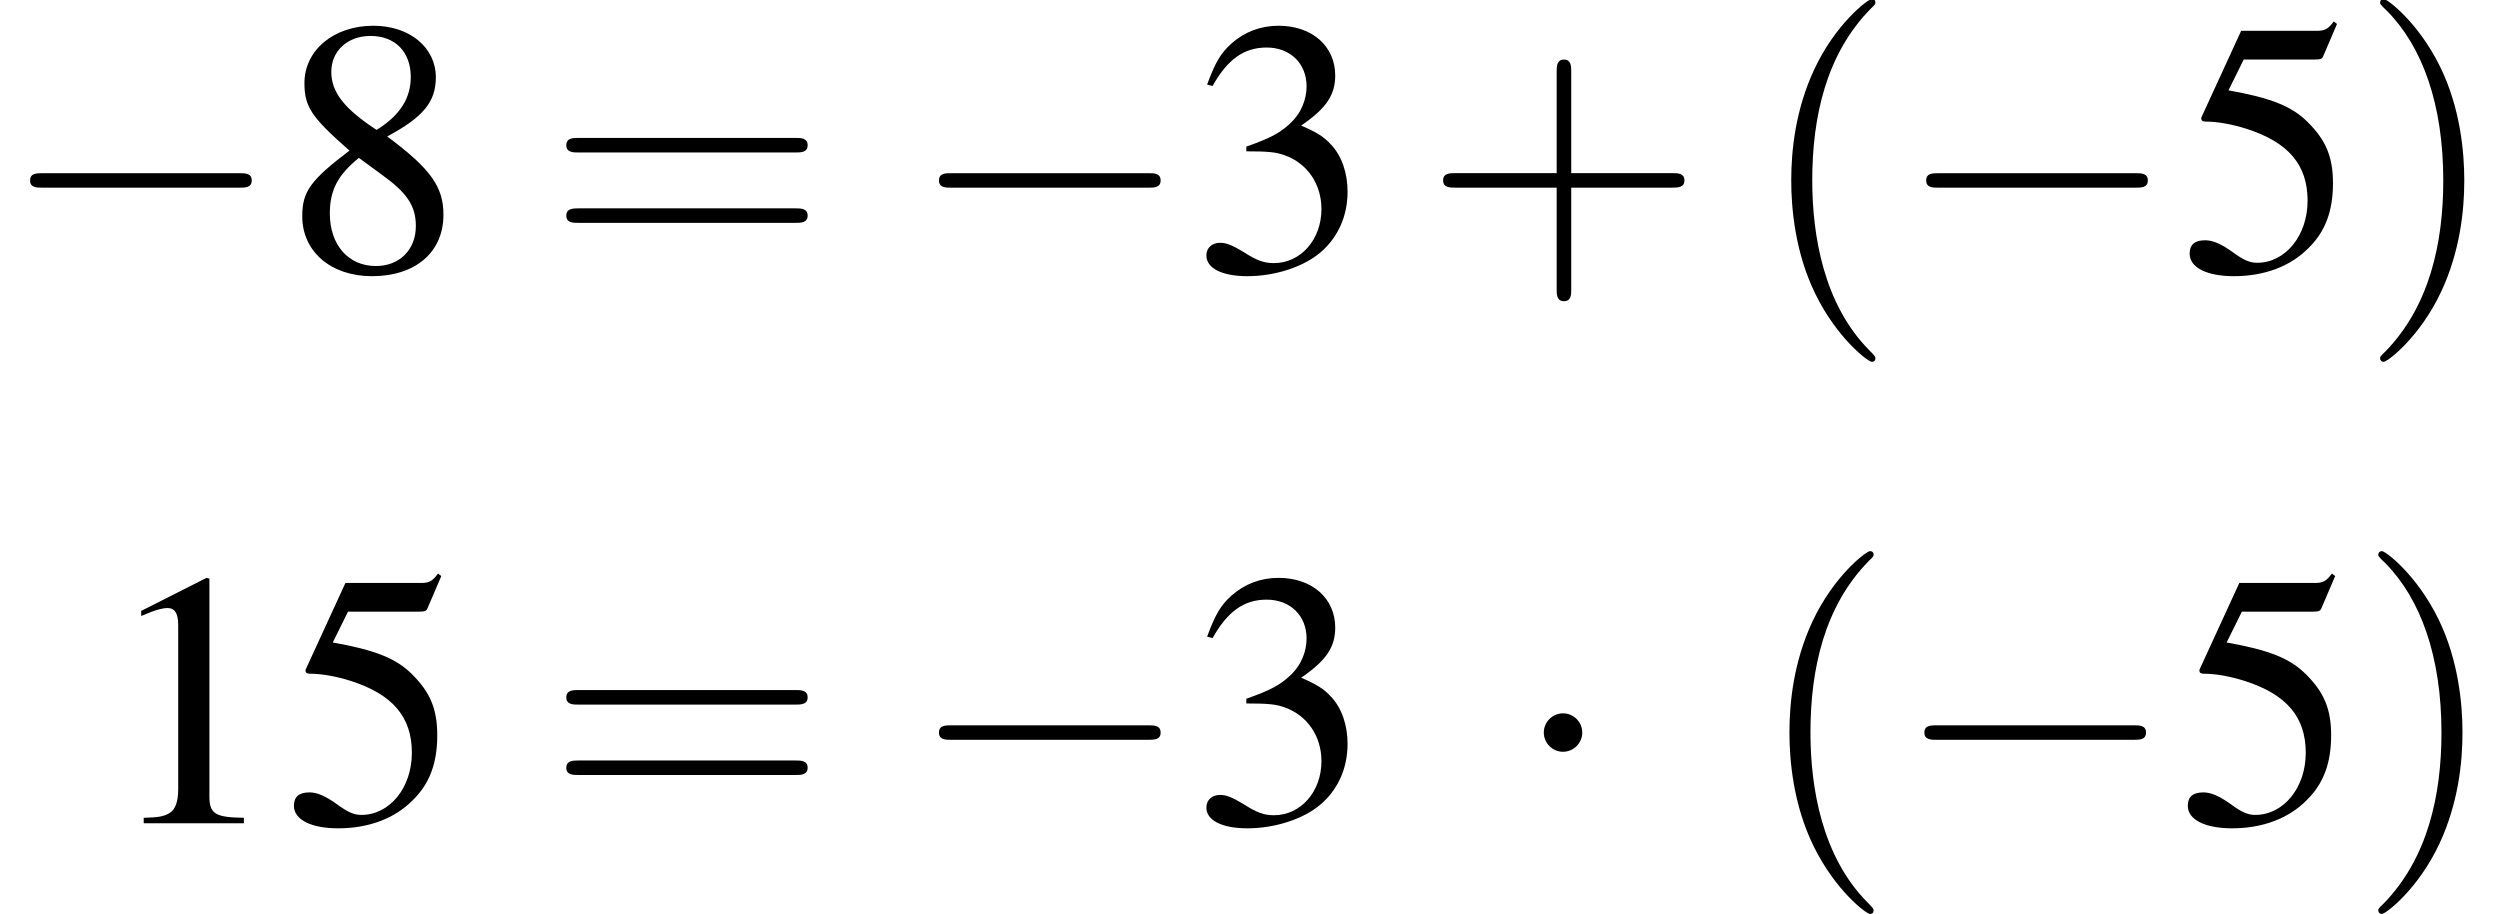
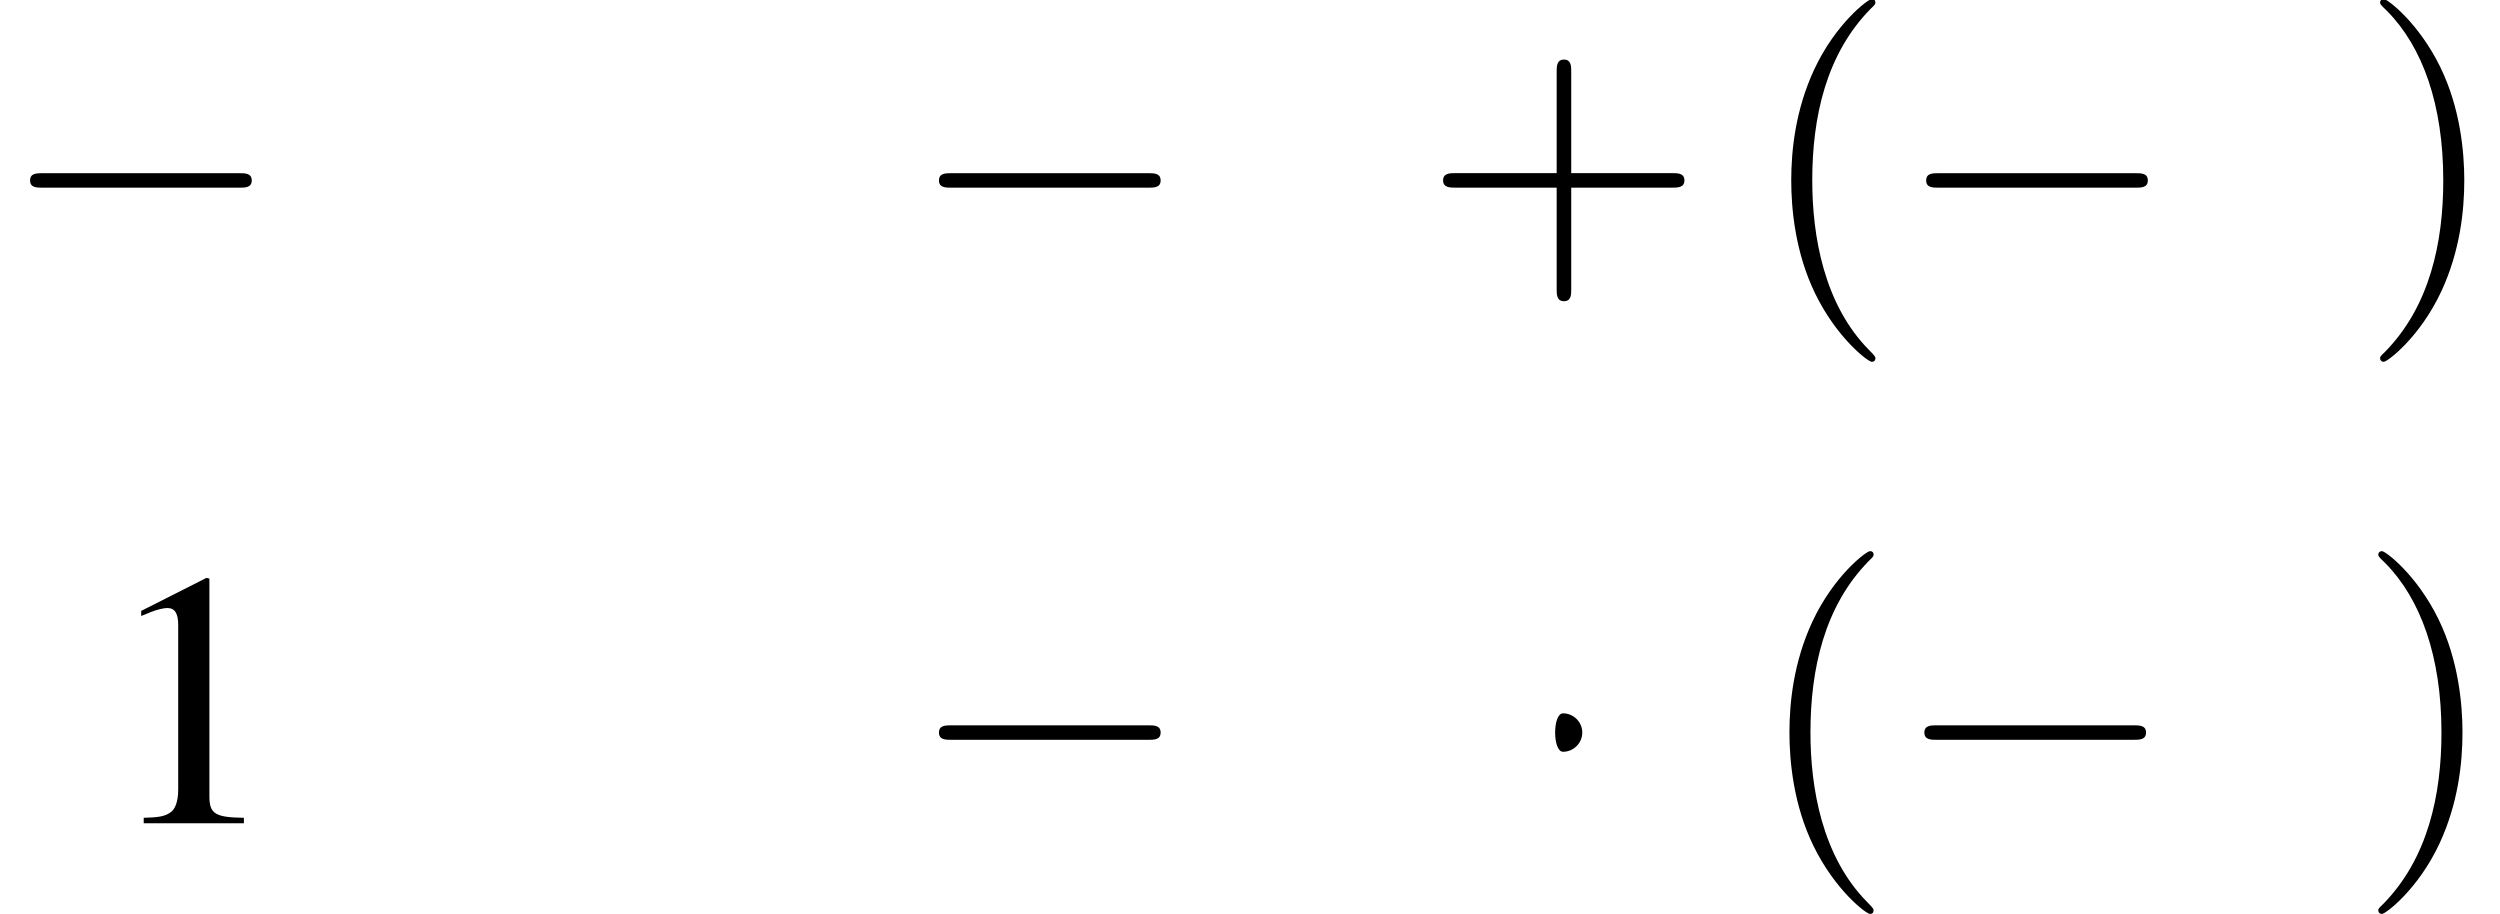
<svg xmlns="http://www.w3.org/2000/svg" xmlns:xlink="http://www.w3.org/1999/xlink" height="32.839pt" version="1.1" viewBox="237.689 227.104 89.86 32.839" width="89.86pt">
  <defs>
    <path d="M7.189 -2.509C7.375 -2.509 7.571 -2.509 7.571 -2.727S7.375 -2.945 7.189 -2.945H1.287C1.102 -2.945 0.905 -2.945 0.905 -2.727S1.102 -2.509 1.287 -2.509H7.189Z" id="g6-0" />
-     <path d="M2.095 -2.727C2.095 -3.044 1.833 -3.305 1.516 -3.305S0.938 -3.044 0.938 -2.727S1.2 -2.149 1.516 -2.149S2.095 -2.411 2.095 -2.727Z" id="g6-1" />
+     <path d="M2.095 -2.727C2.095 -3.044 1.833 -3.305 1.516 -3.305S1.2 -2.149 1.516 -2.149S2.095 -2.411 2.095 -2.727Z" id="g6-1" />
    <path d="M2.599 -6.039L0.992 -5.226V-5.101C1.099 -5.145 1.197 -5.181 1.233 -5.199C1.394 -5.261 1.545 -5.297 1.635 -5.297C1.822 -5.297 1.903 -5.163 1.903 -4.877V-0.831C1.903 -0.536 1.831 -0.331 1.688 -0.25C1.554 -0.17 1.429 -0.143 1.054 -0.134V0H3.52V-0.134C2.814 -0.143 2.671 -0.232 2.671 -0.661V-6.021L2.599 -6.039Z" id="g3-49" />
-     <path d="M1.367 -2.948C1.894 -2.948 2.099 -2.93 2.314 -2.85C2.867 -2.653 3.216 -2.144 3.216 -1.528C3.216 -0.777 2.707 -0.197 2.046 -0.197C1.804 -0.197 1.626 -0.259 1.295 -0.473C1.027 -0.634 0.875 -0.697 0.724 -0.697C0.518 -0.697 0.384 -0.572 0.384 -0.384C0.384 -0.071 0.768 0.125 1.394 0.125C2.081 0.125 2.787 -0.107 3.207 -0.473S3.859 -1.358 3.859 -1.956C3.859 -2.412 3.716 -2.832 3.457 -3.109C3.278 -3.305 3.109 -3.412 2.716 -3.582C3.332 -4.002 3.555 -4.332 3.555 -4.815C3.555 -5.538 2.984 -6.039 2.162 -6.039C1.715 -6.039 1.322 -5.887 1 -5.601C0.732 -5.36 0.599 -5.127 0.402 -4.591L0.536 -4.556C0.902 -5.208 1.304 -5.503 1.867 -5.503C2.448 -5.503 2.85 -5.11 2.85 -4.547C2.85 -4.225 2.716 -3.904 2.492 -3.68C2.224 -3.412 1.974 -3.278 1.367 -3.064V-2.948Z" id="g3-51" />
-     <path d="M1.617 -5.208H3.368C3.511 -5.208 3.546 -5.226 3.573 -5.288L3.913 -6.083L3.832 -6.146C3.698 -5.958 3.609 -5.914 3.421 -5.914H1.554L0.581 -3.796C0.572 -3.779 0.572 -3.77 0.572 -3.752C0.572 -3.707 0.607 -3.68 0.679 -3.68C0.965 -3.68 1.322 -3.618 1.688 -3.502C2.716 -3.171 3.189 -2.617 3.189 -1.733C3.189 -0.875 2.644 -0.205 1.947 -0.205C1.769 -0.205 1.617 -0.268 1.349 -0.465C1.063 -0.67 0.858 -0.759 0.67 -0.759C0.411 -0.759 0.286 -0.652 0.286 -0.429C0.286 -0.089 0.706 0.125 1.376 0.125C2.126 0.125 2.769 -0.116 3.216 -0.572C3.627 -0.974 3.814 -1.483 3.814 -2.162C3.814 -2.805 3.645 -3.216 3.198 -3.662C2.805 -4.056 2.296 -4.261 1.242 -4.449L1.617 -5.208Z" id="g3-53" />
-     <path d="M2.591 -3.314C3.475 -3.788 3.788 -4.163 3.788 -4.77C3.788 -5.503 3.144 -6.039 2.251 -6.039C1.277 -6.039 0.554 -5.44 0.554 -4.627C0.554 -4.047 0.724 -3.788 1.662 -2.966C0.697 -2.233 0.5 -1.956 0.5 -1.349C0.5 -0.482 1.206 0.125 2.215 0.125C3.287 0.125 3.975 -0.465 3.975 -1.385C3.975 -2.072 3.671 -2.51 2.591 -3.314ZM2.43 -2.394C3.082 -1.929 3.296 -1.608 3.296 -1.108C3.296 -0.527 2.894 -0.125 2.314 -0.125C1.635 -0.125 1.179 -0.643 1.179 -1.42C1.179 -1.992 1.376 -2.367 1.894 -2.787L2.43 -2.394ZM2.331 -3.475C1.536 -3.993 1.215 -4.404 1.215 -4.904C1.215 -5.422 1.617 -5.788 2.18 -5.788C2.787 -5.788 3.171 -5.395 3.171 -4.779C3.171 -4.27 2.921 -3.868 2.412 -3.528C2.367 -3.502 2.367 -3.502 2.331 -3.475Z" id="g3-56" />
    <use id="g29-0" transform="scale(0.996)" xlink:href="#g6-0" />
    <use id="g29-1" transform="scale(0.996)" xlink:href="#g6-1" />
    <use id="g55-49" transform="scale(1.217)" xlink:href="#g3-49" />
    <use id="g55-51" transform="scale(1.217)" xlink:href="#g3-51" />
    <use id="g55-53" transform="scale(1.217)" xlink:href="#g3-53" />
    <use id="g55-56" transform="scale(1.217)" xlink:href="#g3-56" />
    <use id="g56-40" transform="scale(1.825)" xlink:href="#g48-40" />
    <use id="g56-41" transform="scale(1.825)" xlink:href="#g48-41" />
    <use id="g56-43" transform="scale(1.825)" xlink:href="#g48-43" />
    <use id="g56-61" transform="scale(1.825)" xlink:href="#g48-61" />
    <path d="M1.971 1.429C1.971 1.411 1.971 1.399 1.87 1.298C1.126 0.548 0.935 -0.578 0.935 -1.489C0.935 -2.525 1.161 -3.561 1.894 -4.306C1.971 -4.377 1.971 -4.389 1.971 -4.407C1.971 -4.449 1.947 -4.466 1.912 -4.466C1.852 -4.466 1.316 -4.061 0.965 -3.305C0.661 -2.65 0.59 -1.989 0.59 -1.489C0.59 -1.024 0.655 -0.304 0.983 0.369C1.34 1.102 1.852 1.489 1.912 1.489C1.947 1.489 1.971 1.471 1.971 1.429Z" id="g48-40" />
    <path d="M1.721 -1.489C1.721 -1.953 1.656 -2.674 1.328 -3.347C0.971 -4.079 0.459 -4.466 0.399 -4.466C0.363 -4.466 0.339 -4.443 0.339 -4.407C0.339 -4.389 0.339 -4.377 0.453 -4.27C1.036 -3.68 1.376 -2.733 1.376 -1.489C1.376 -0.47 1.155 0.578 0.417 1.328C0.339 1.399 0.339 1.411 0.339 1.429C0.339 1.465 0.363 1.489 0.399 1.489C0.459 1.489 0.995 1.084 1.346 0.328C1.65 -0.328 1.721 -0.989 1.721 -1.489Z" id="g48-41" />
    <path d="M2.436 -1.37H4.097C4.181 -1.37 4.294 -1.37 4.294 -1.489S4.181 -1.608 4.097 -1.608H2.436V-3.275C2.436 -3.359 2.436 -3.472 2.317 -3.472S2.197 -3.359 2.197 -3.275V-1.608H0.53C0.447 -1.608 0.333 -1.608 0.333 -1.489S0.447 -1.37 0.53 -1.37H2.197V0.298C2.197 0.381 2.197 0.494 2.317 0.494S2.436 0.381 2.436 0.298V-1.37Z" id="g48-43" />
-     <path d="M4.091 -1.947C4.181 -1.947 4.294 -1.947 4.294 -2.066S4.181 -2.186 4.097 -2.186H0.53C0.447 -2.186 0.333 -2.186 0.333 -2.066S0.447 -1.947 0.536 -1.947H4.091ZM4.097 -0.792C4.181 -0.792 4.294 -0.792 4.294 -0.911S4.181 -1.03 4.091 -1.03H0.536C0.447 -1.03 0.333 -1.03 0.333 -0.911S0.447 -0.792 0.53 -0.792H4.097Z" id="g48-61" />
  </defs>
  <g id="page1" transform="matrix(1.2 0 0 1.2 0 0)">
    <use x="198.074" xlink:href="#g29-0" y="197.374" />
    <use x="206.519" xlink:href="#g55-56" y="197.374" />
    <use x="214.429" xlink:href="#g56-61" y="197.374" />
    <use x="225.298" xlink:href="#g29-0" y="197.374" />
    <use x="233.742" xlink:href="#g55-51" y="197.374" />
    <use x="240.692" xlink:href="#g56-43" y="197.374" />
    <use x="250.651" xlink:href="#g56-40" y="197.374" />
    <use x="254.868" xlink:href="#g29-0" y="197.374" />
    <use x="263.313" xlink:href="#g55-53" y="197.374" />
    <use x="268.747" xlink:href="#g56-41" y="197.374" />
    <use x="201.096" xlink:href="#g55-49" y="213.912" />
    <use x="206.53" xlink:href="#g55-53" y="213.912" />
    <use x="214.429" xlink:href="#g56-61" y="213.912" />
    <use x="225.298" xlink:href="#g29-0" y="213.912" />
    <use x="233.742" xlink:href="#g55-51" y="213.912" />
    <use x="243.382" xlink:href="#g29-1" y="213.912" />
    <use x="250.597" xlink:href="#g56-40" y="213.912" />
    <use x="254.814" xlink:href="#g29-0" y="213.912" />
    <use x="263.258" xlink:href="#g55-53" y="213.912" />
    <use x="268.693" xlink:href="#g56-41" y="213.912" />
  </g>
</svg>